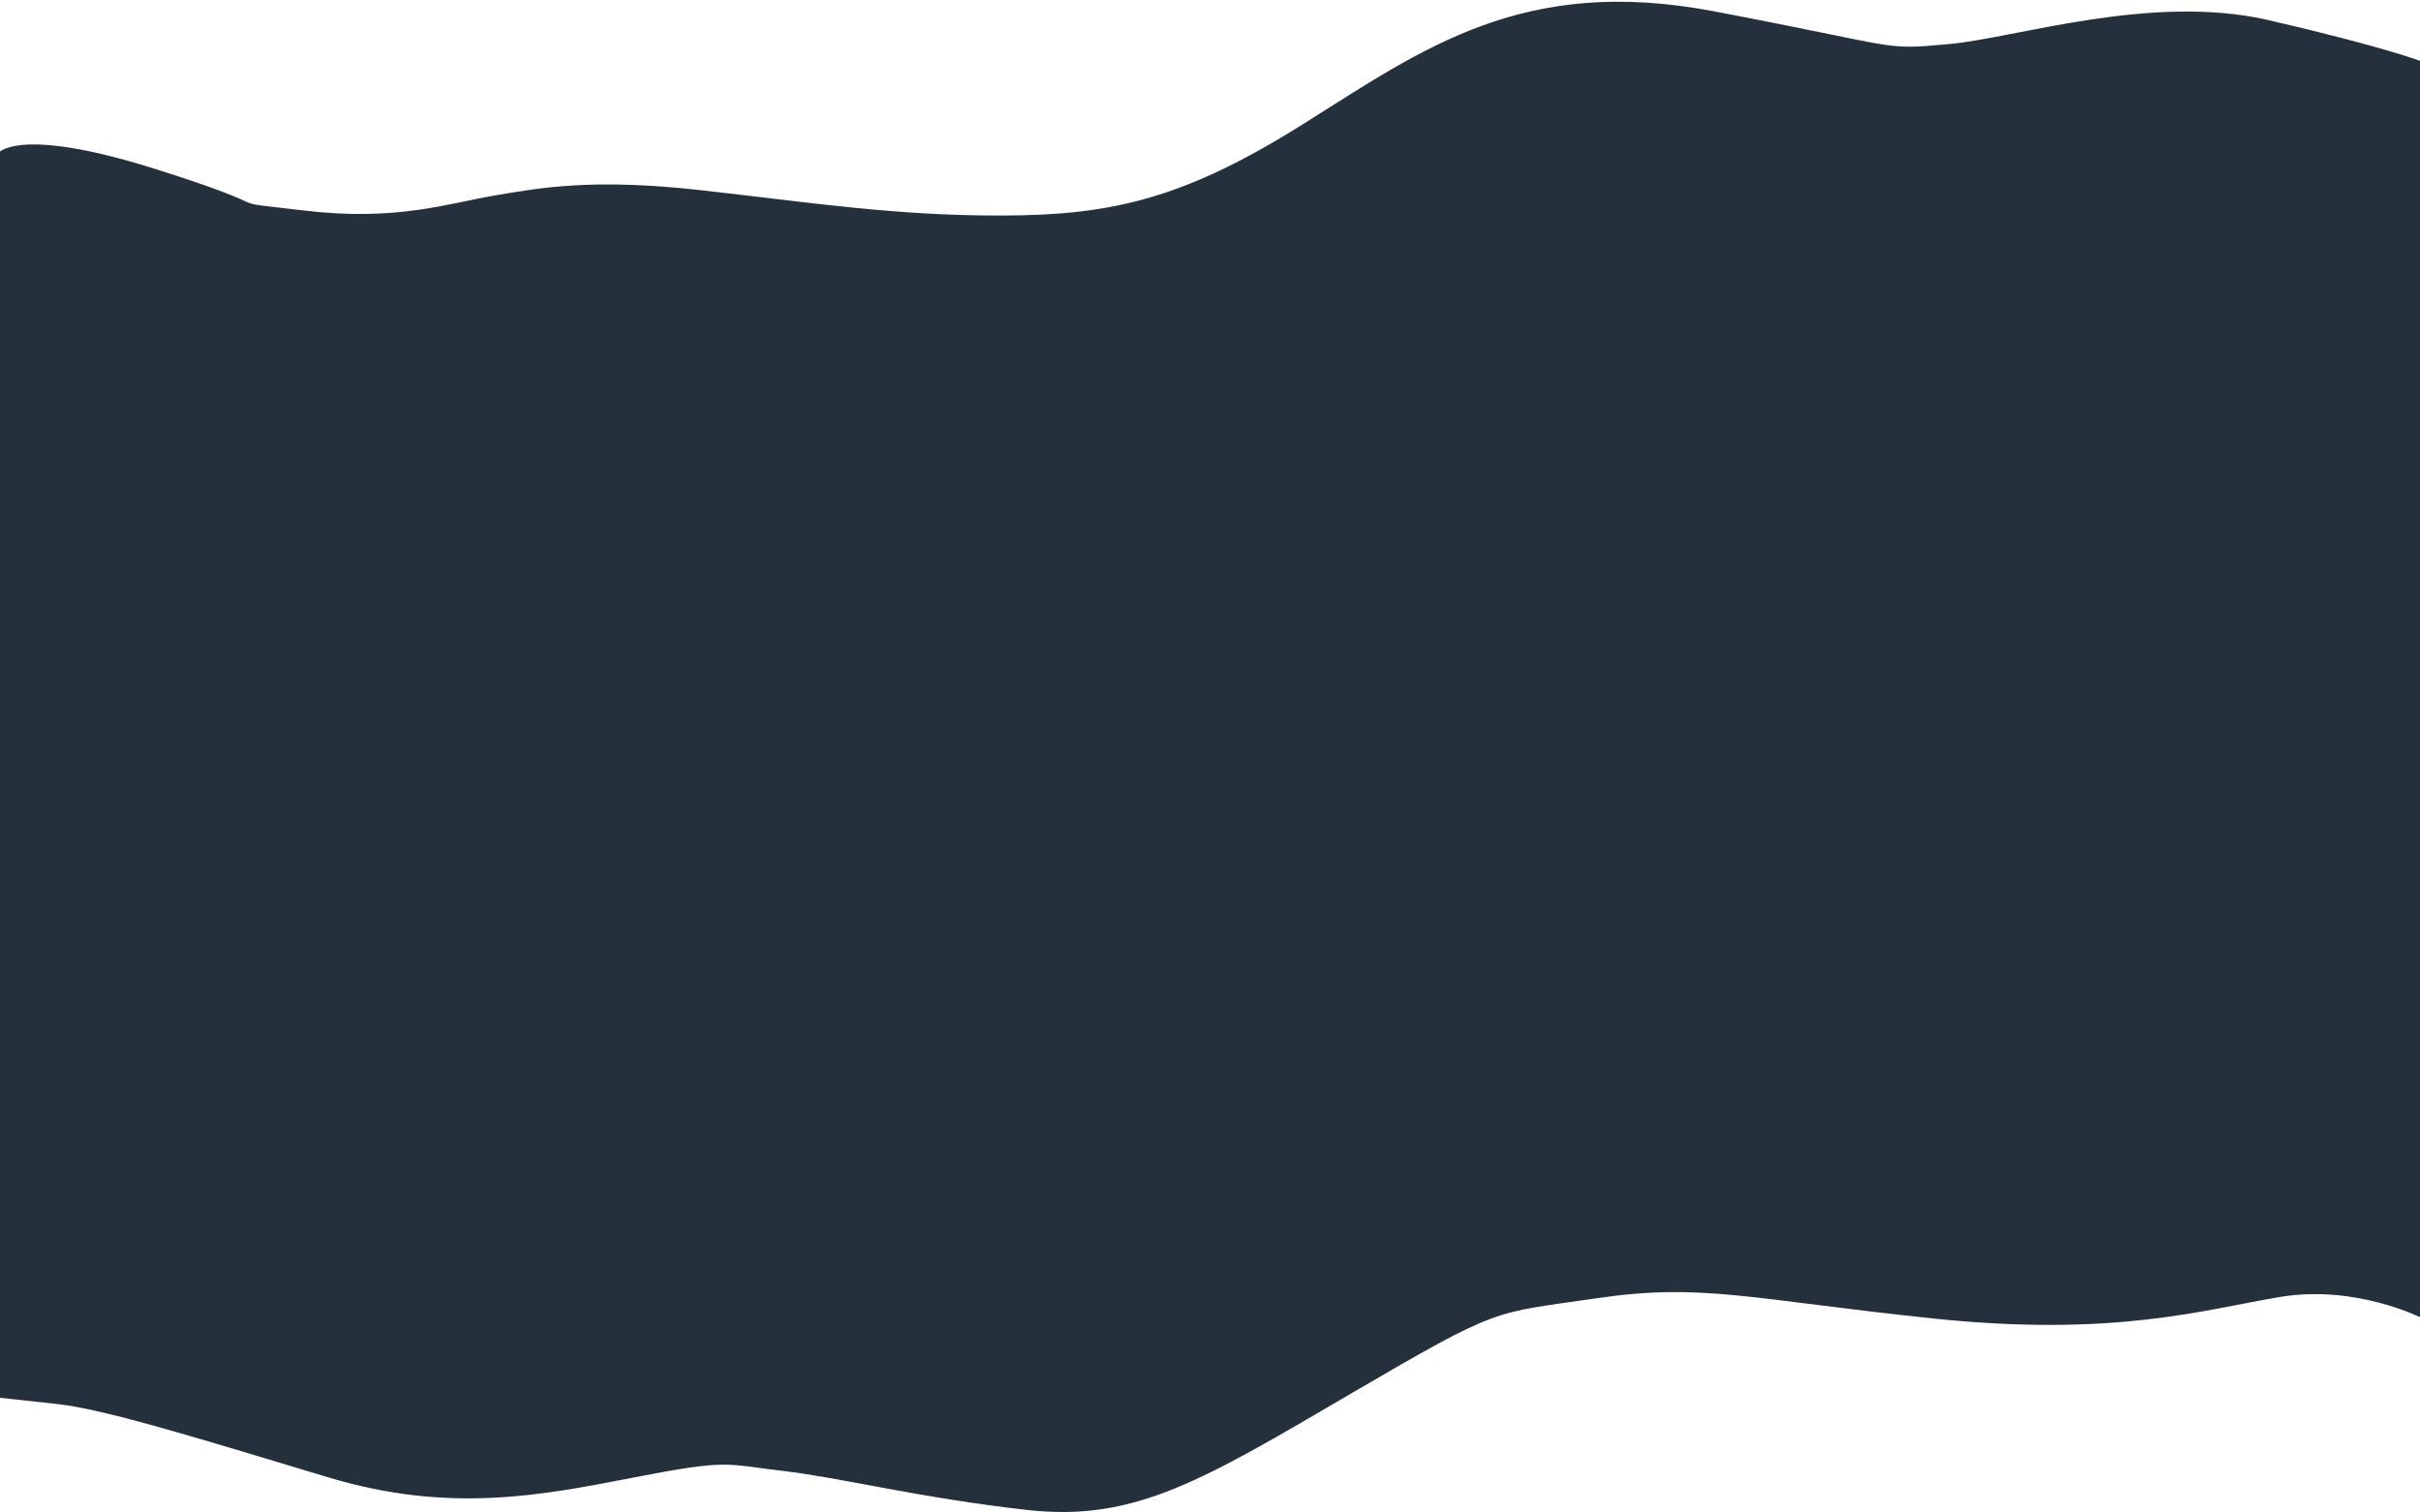
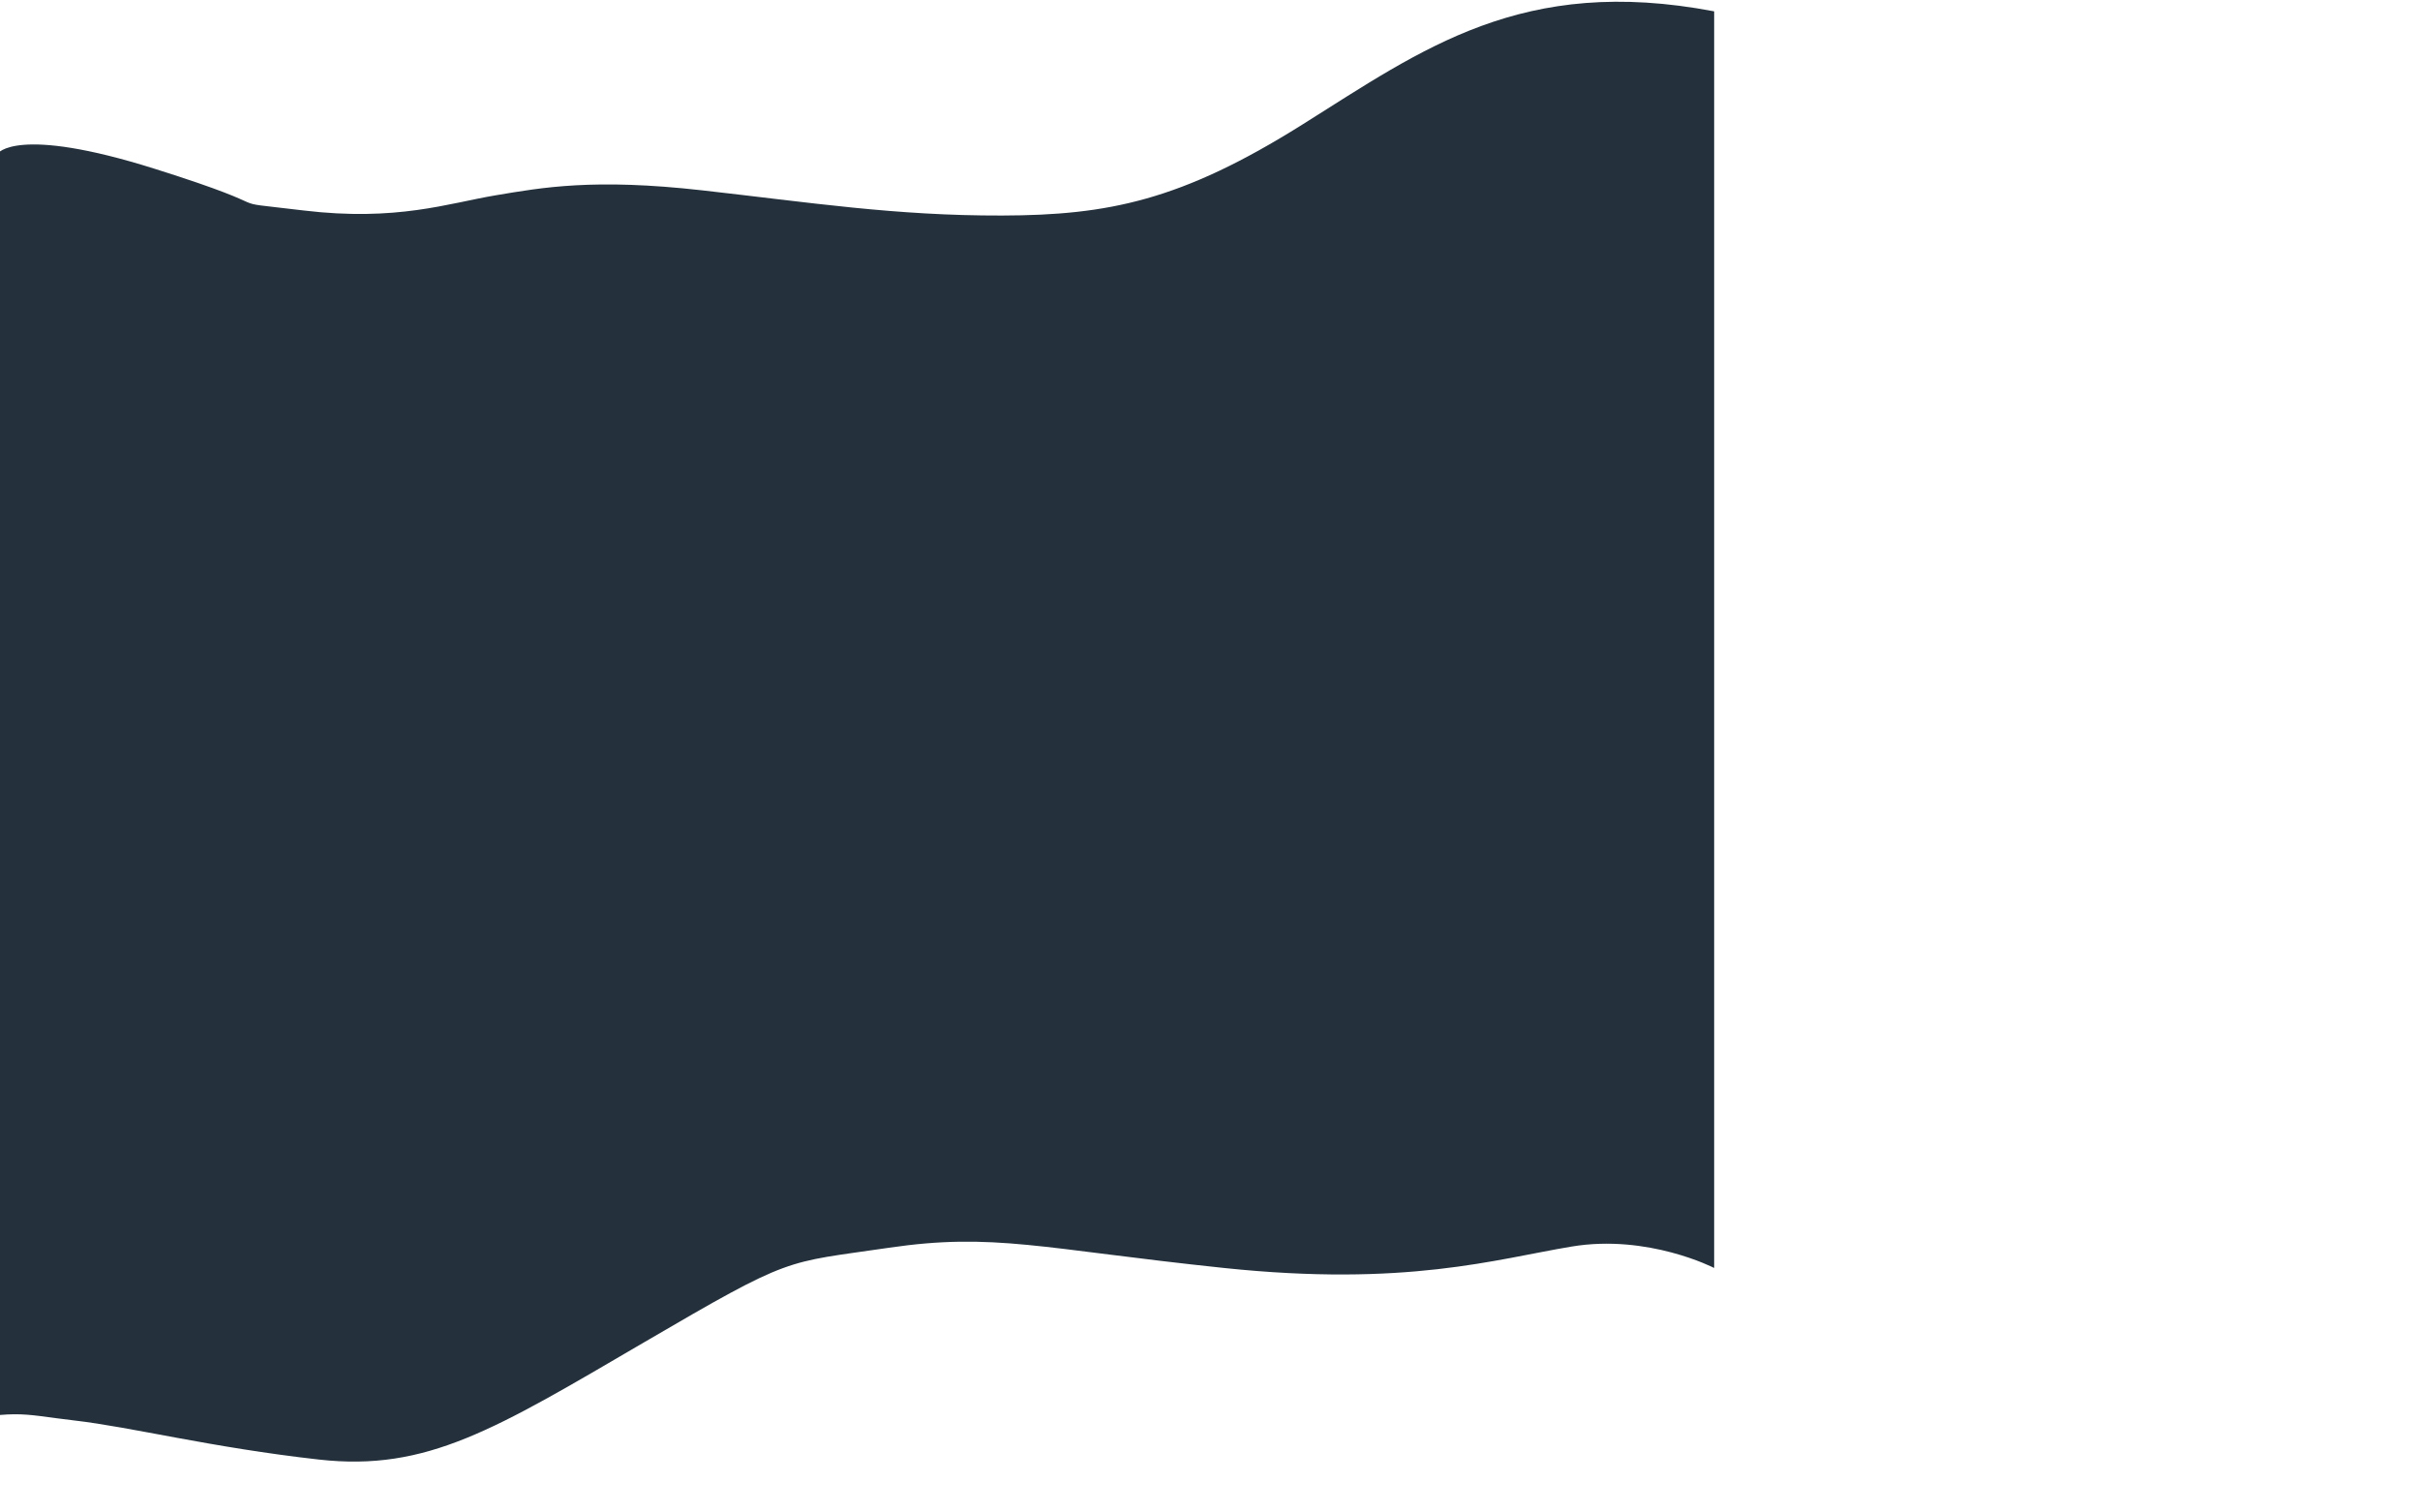
<svg xmlns="http://www.w3.org/2000/svg" width="1920" height="1200" viewBox="0 0 1920 1200">
  <defs>
    <style> .cls-1 { fill: #24313c; fill-rule: evenodd; filter: url(#filter); } </style>
    <filter id="filter" x="-2" y="1.375" width="1924" height="1198.245" filterUnits="userSpaceOnUse">
      <feComposite result="composite" operator="in" in2="SourceGraphic" />
      <feBlend result="blend" in2="SourceGraphic" />
    </filter>
  </defs>
-   <path class="cls-1" d="M-2,122s14.247-22.933,125,12,44.405,24.175,118,33,114.654-5.719,152-12,78.167-13.664,164-4,153.612,20.229,238,20,142.2-11.918,238-72S1207.66-20,1360,9s132.38,30.811,186,26,160.87-40.54,254-19,122,33,122,33v997s-52.44-27.07-113-17-131.33,32.2-276,17-182.46-28.29-266-16-75.72,5.86-194,75-172.187,102.62-258,93-148.311-25.74-194-31-42.244-9.54-117,5-147.292,29.1-244,0-176.038-53.82-214-58-46-5-46-5Z" />
+   <path class="cls-1" d="M-2,122s14.247-22.933,125,12,44.405,24.175,118,33,114.654-5.719,152-12,78.167-13.664,164-4,153.612,20.229,238,20,142.2-11.918,238-72S1207.66-20,1360,9v997s-52.44-27.07-113-17-131.33,32.2-276,17-182.46-28.29-266-16-75.72,5.86-194,75-172.187,102.62-258,93-148.311-25.74-194-31-42.244-9.54-117,5-147.292,29.1-244,0-176.038-53.82-214-58-46-5-46-5Z" />
</svg>